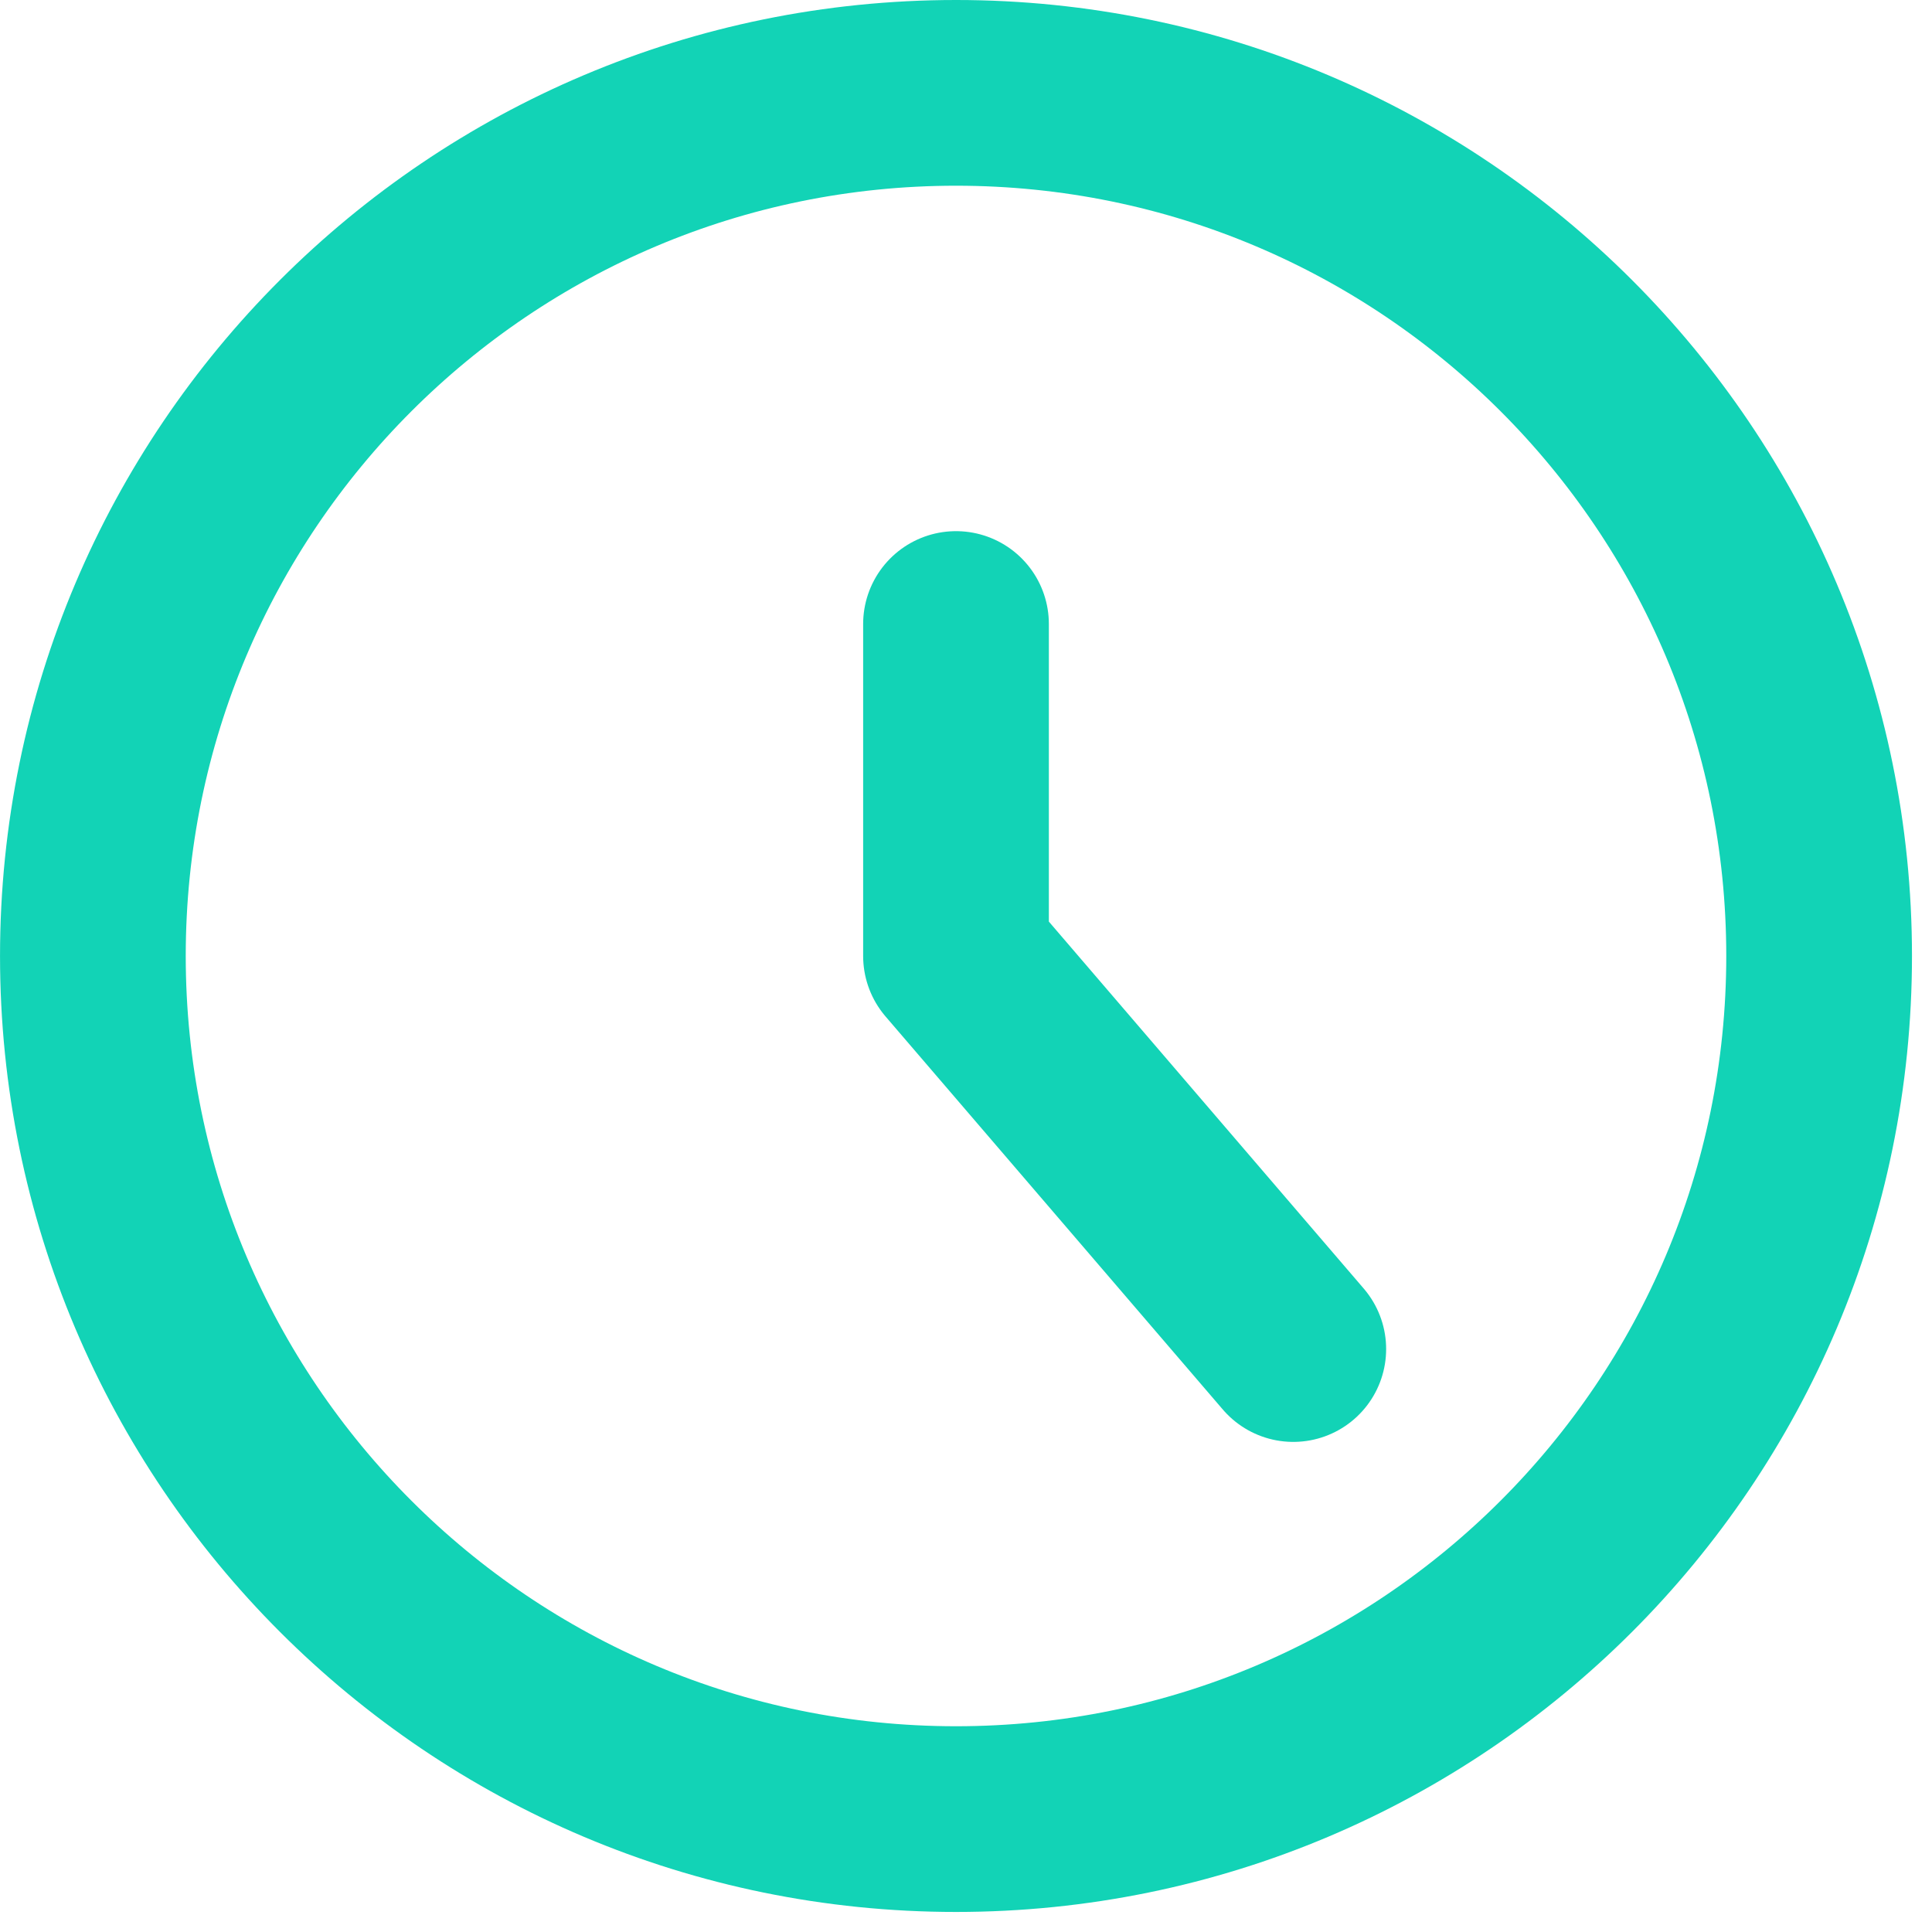
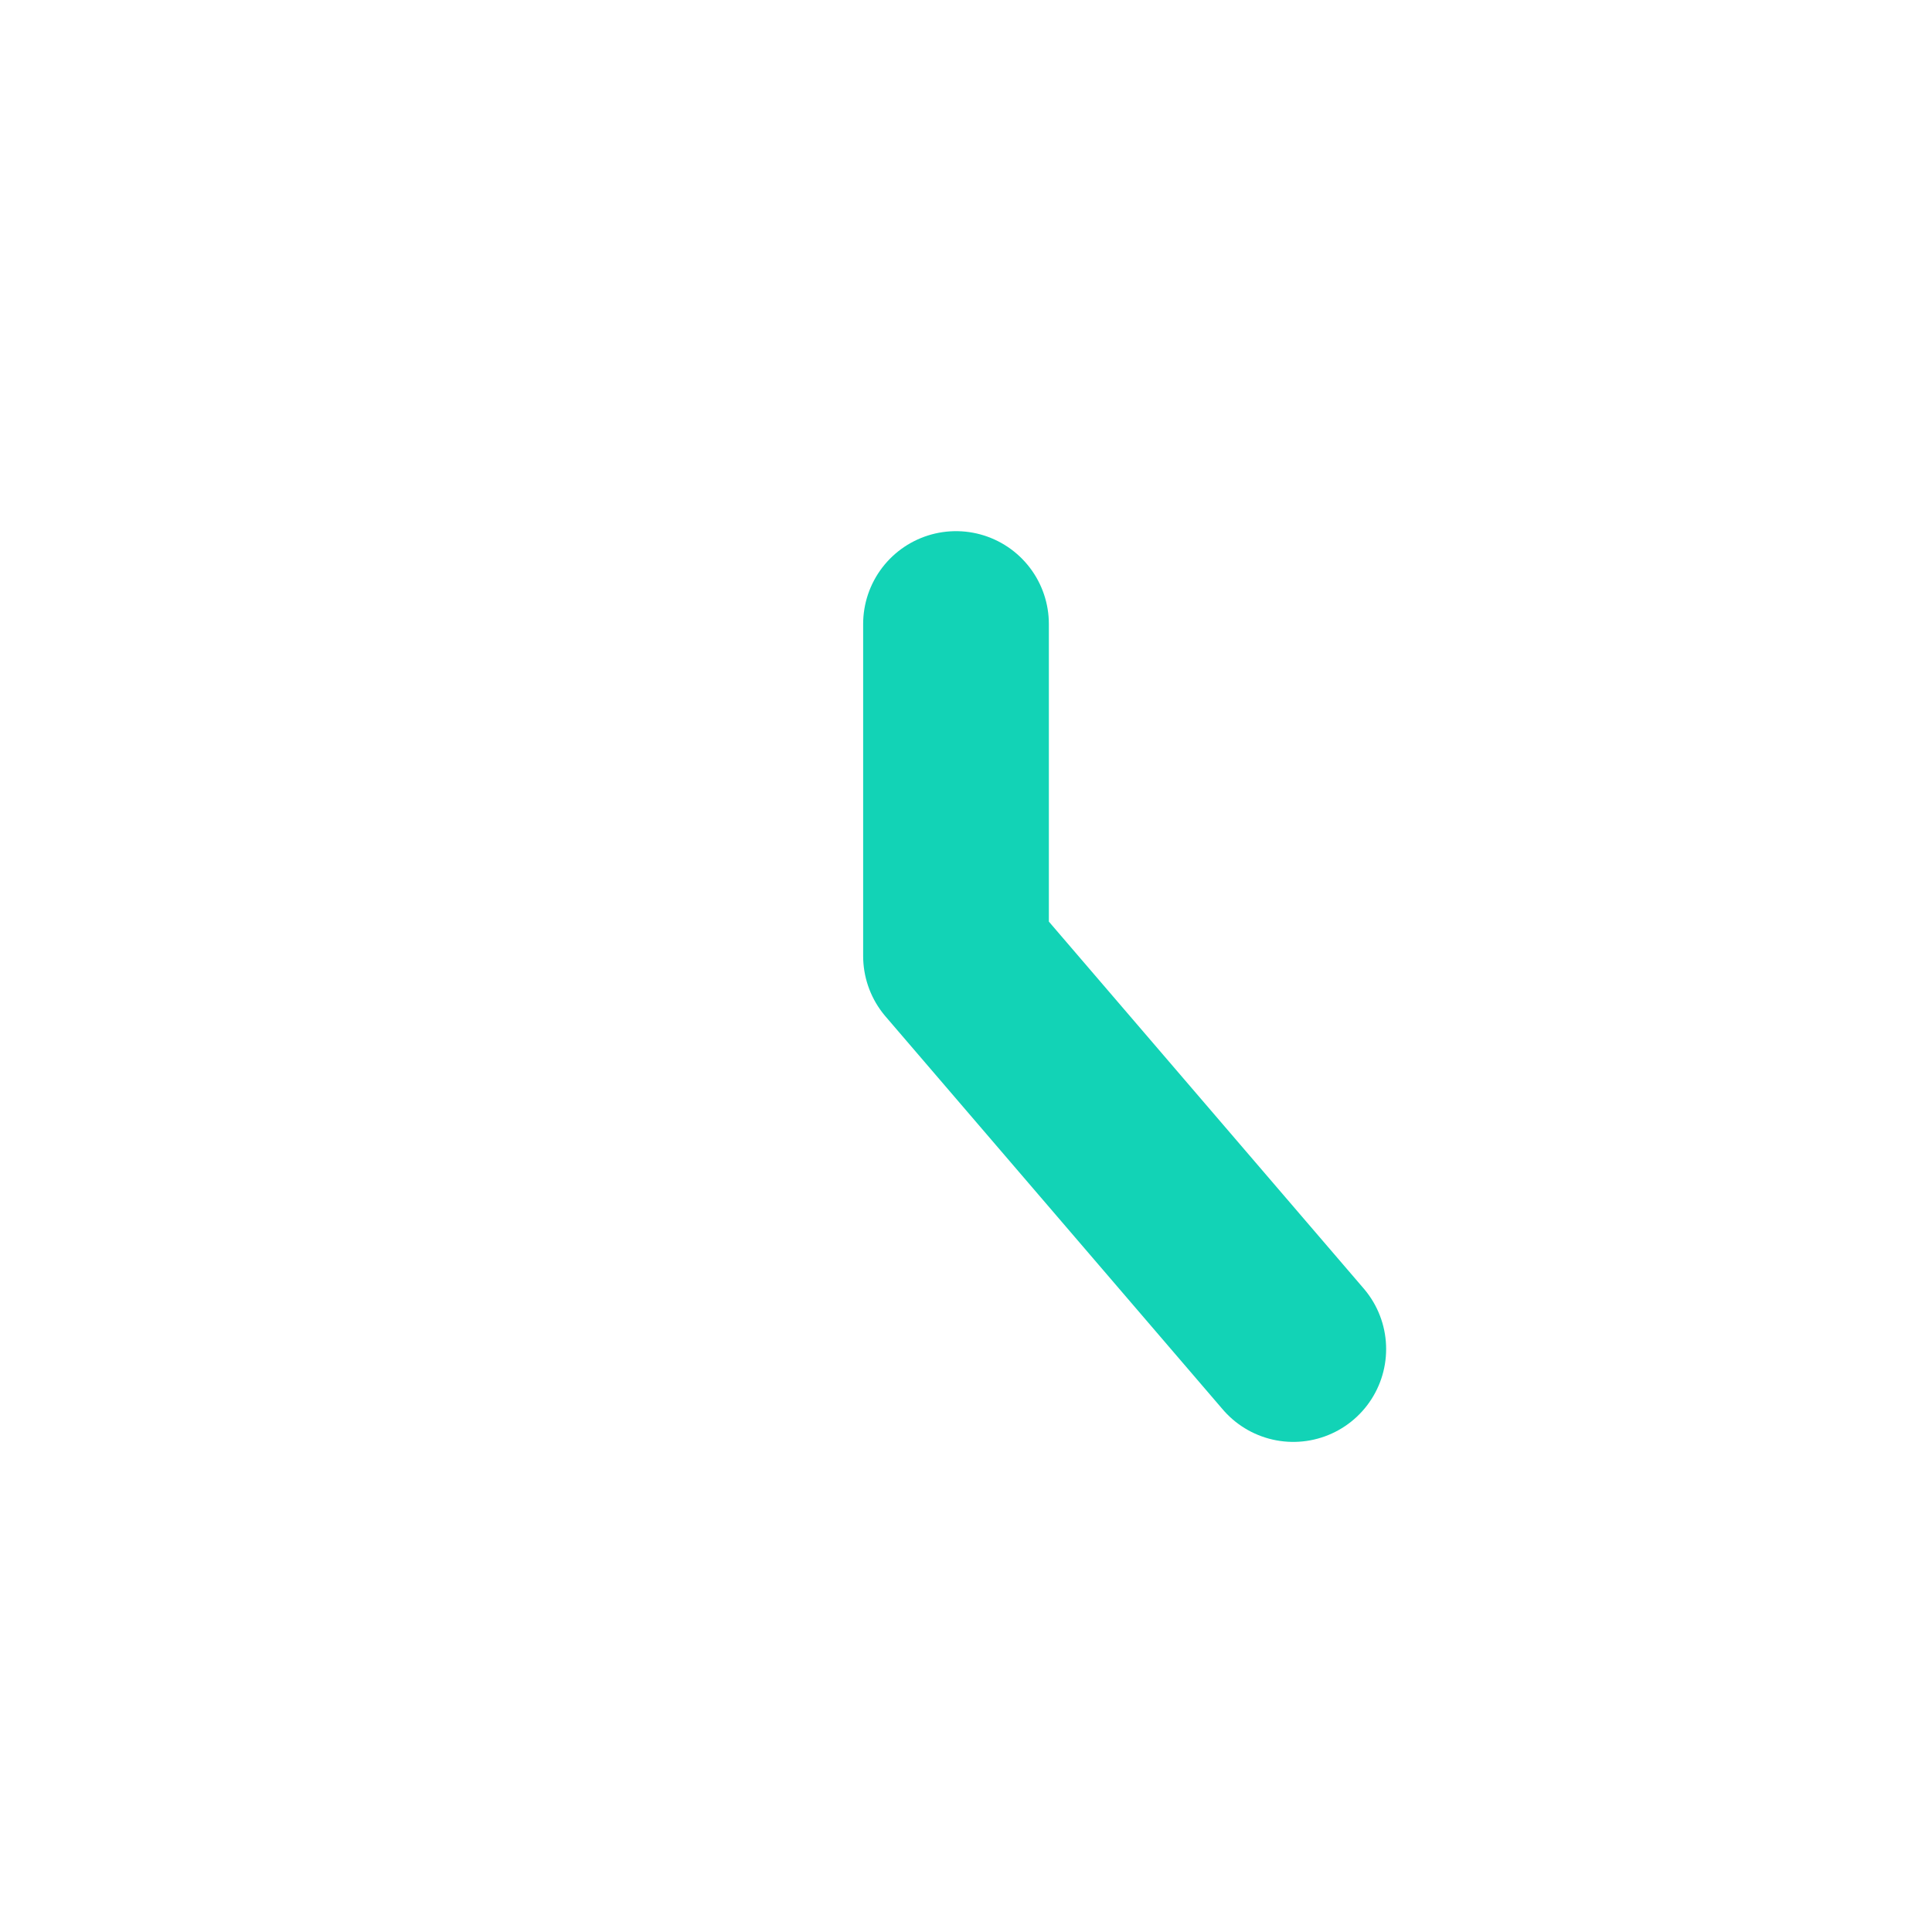
<svg xmlns="http://www.w3.org/2000/svg" width="80" height="80" viewBox="0 0 80 80" fill="none">
-   <path d="M39.586 75.325C59.325 75.325 75.326 59.324 75.326 39.585C75.326 19.846 59.325 3.845 39.586 3.845C19.847 3.845 3.846 19.846 3.846 39.585C3.846 59.324 19.847 75.325 39.586 75.325Z" stroke="#12D3B6" stroke-width="7.69" stroke-linecap="round" stroke-linejoin="round" />
  <path d="M39.586 25.839V39.585L53.552 55.861" stroke="#12D3B6" stroke-width="7.69" stroke-linecap="round" stroke-linejoin="round" />
</svg>